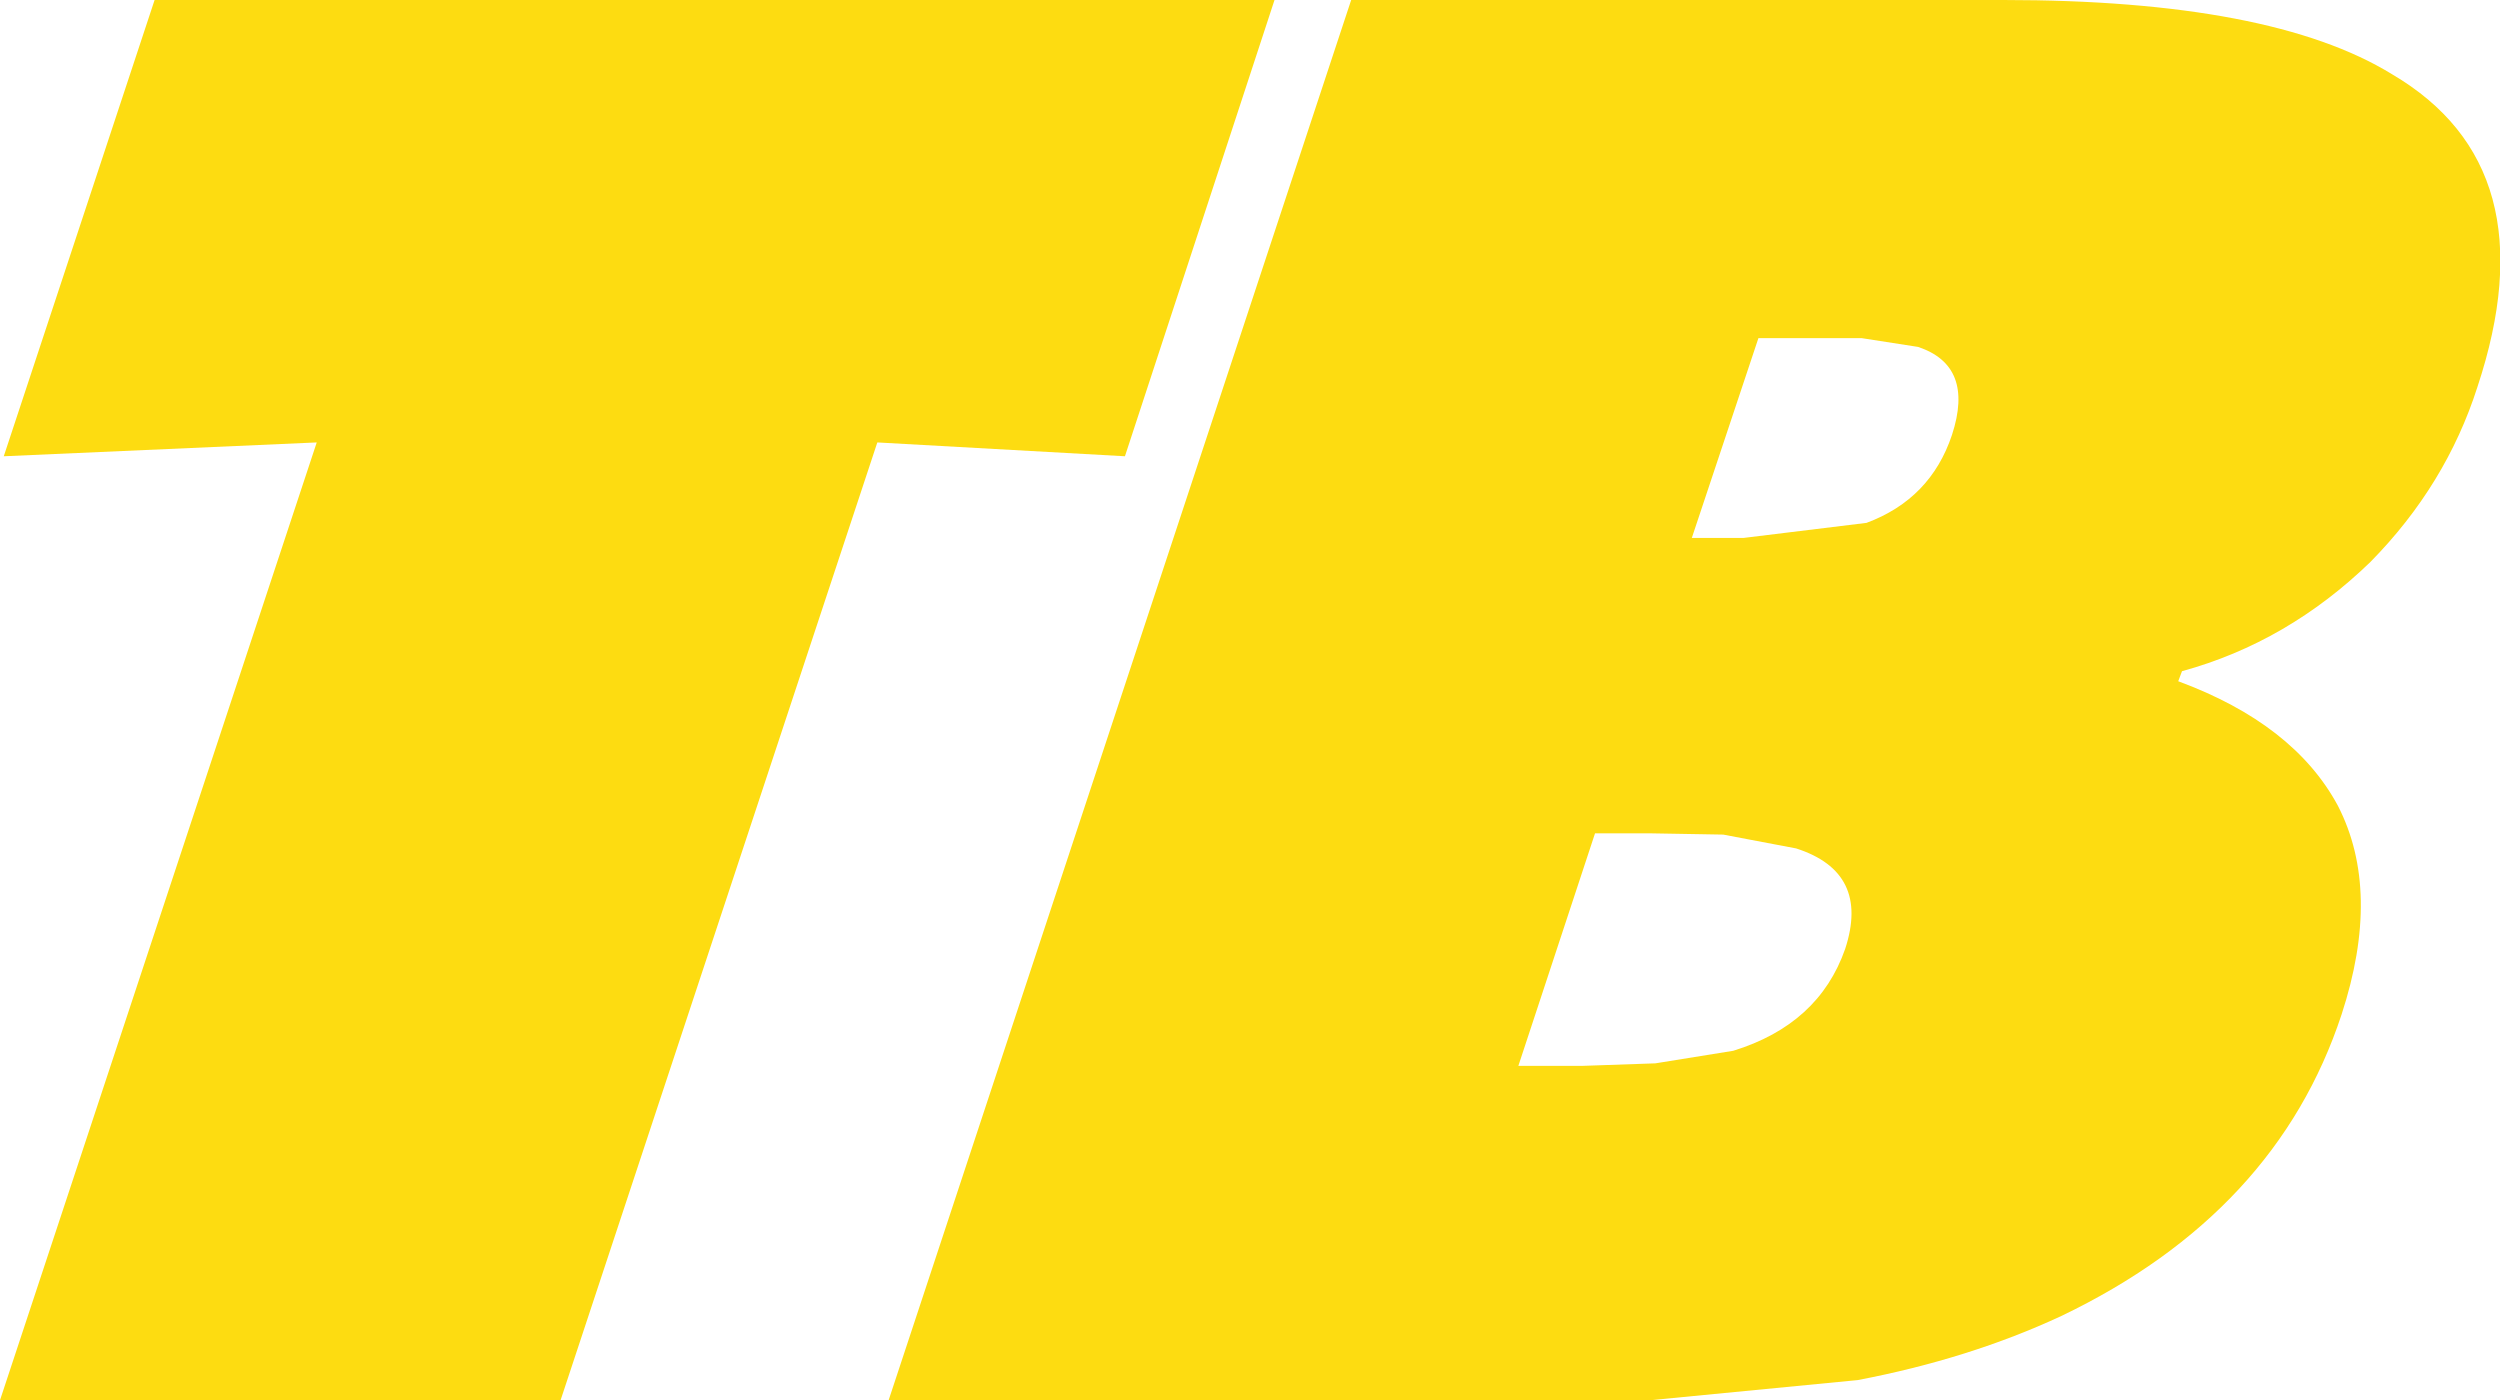
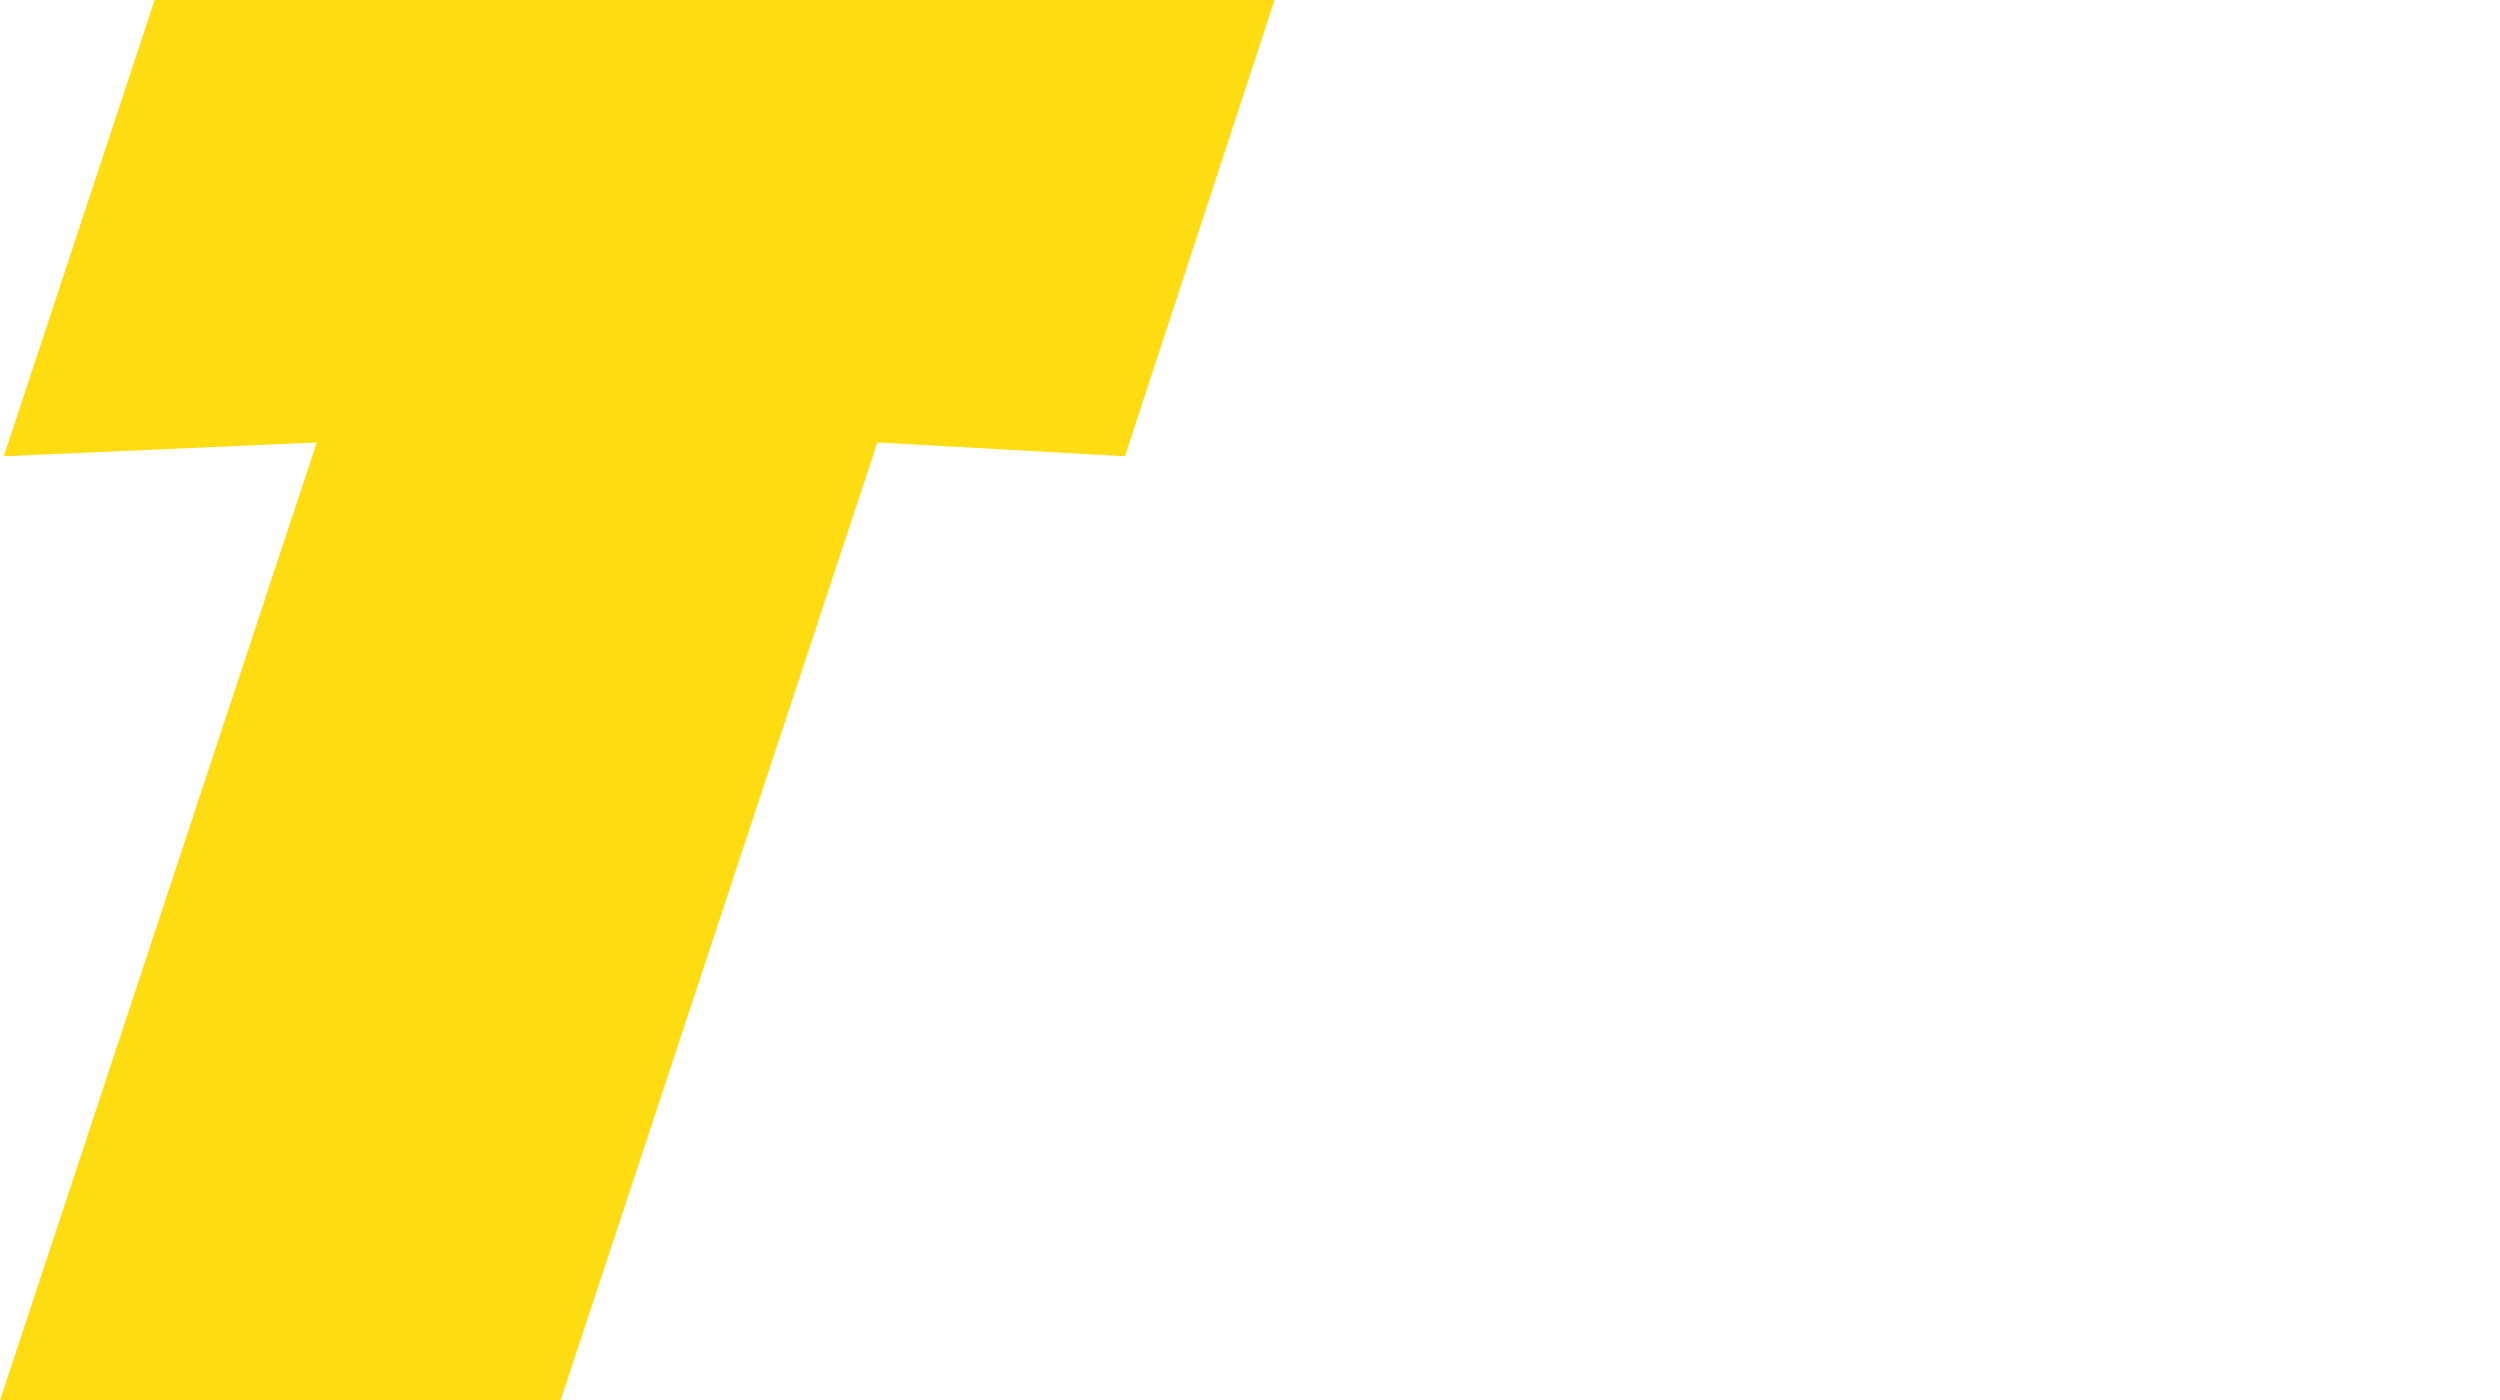
<svg xmlns="http://www.w3.org/2000/svg" height="55.7px" width="99.45px">
  <g transform="matrix(1.0, 0.0, 0.0, 1.0, 24.95, 76.05)">
    <path d="M-24.8 -57.9 L-18.8 -76.05 25.75 -76.05 19.8 -57.9 9.95 -58.45 -2.65 -20.35 -24.95 -20.35 -12.35 -58.45 -24.8 -57.9" fill="#fddc11" fill-rule="evenodd" stroke="none" />
-     <path d="M38.5 -42.9 L35.45 -33.65 38.0 -33.65 40.9 -33.75 44.0 -34.25 Q47.4 -35.3 48.45 -38.3 49.45 -41.35 46.5 -42.3 L43.6 -42.85 40.7 -42.9 38.5 -42.9 M52.7 -58.75 Q53.6 -61.5 51.35 -62.25 L49.1 -62.6 46.55 -62.6 45.0 -62.6 42.35 -54.65 44.4 -54.65 49.3 -55.25 Q51.85 -56.2 52.7 -58.75 M70.2 -73.1 Q76.5 -69.4 73.6 -60.65 72.35 -56.75 69.35 -53.7 66.05 -50.5 61.85 -49.35 L61.7 -48.95 Q66.3 -47.25 68.05 -44.0 69.8 -40.6 68.2 -35.7 65.6 -27.8 57.05 -23.7 53.4 -22.0 48.95 -21.15 L40.7 -20.35 10.4 -20.35 28.8 -76.05 54.75 -76.05 Q65.4 -76.05 70.2 -73.1" fill="#fddc11" fill-rule="evenodd" stroke="none" />
  </g>
</svg>